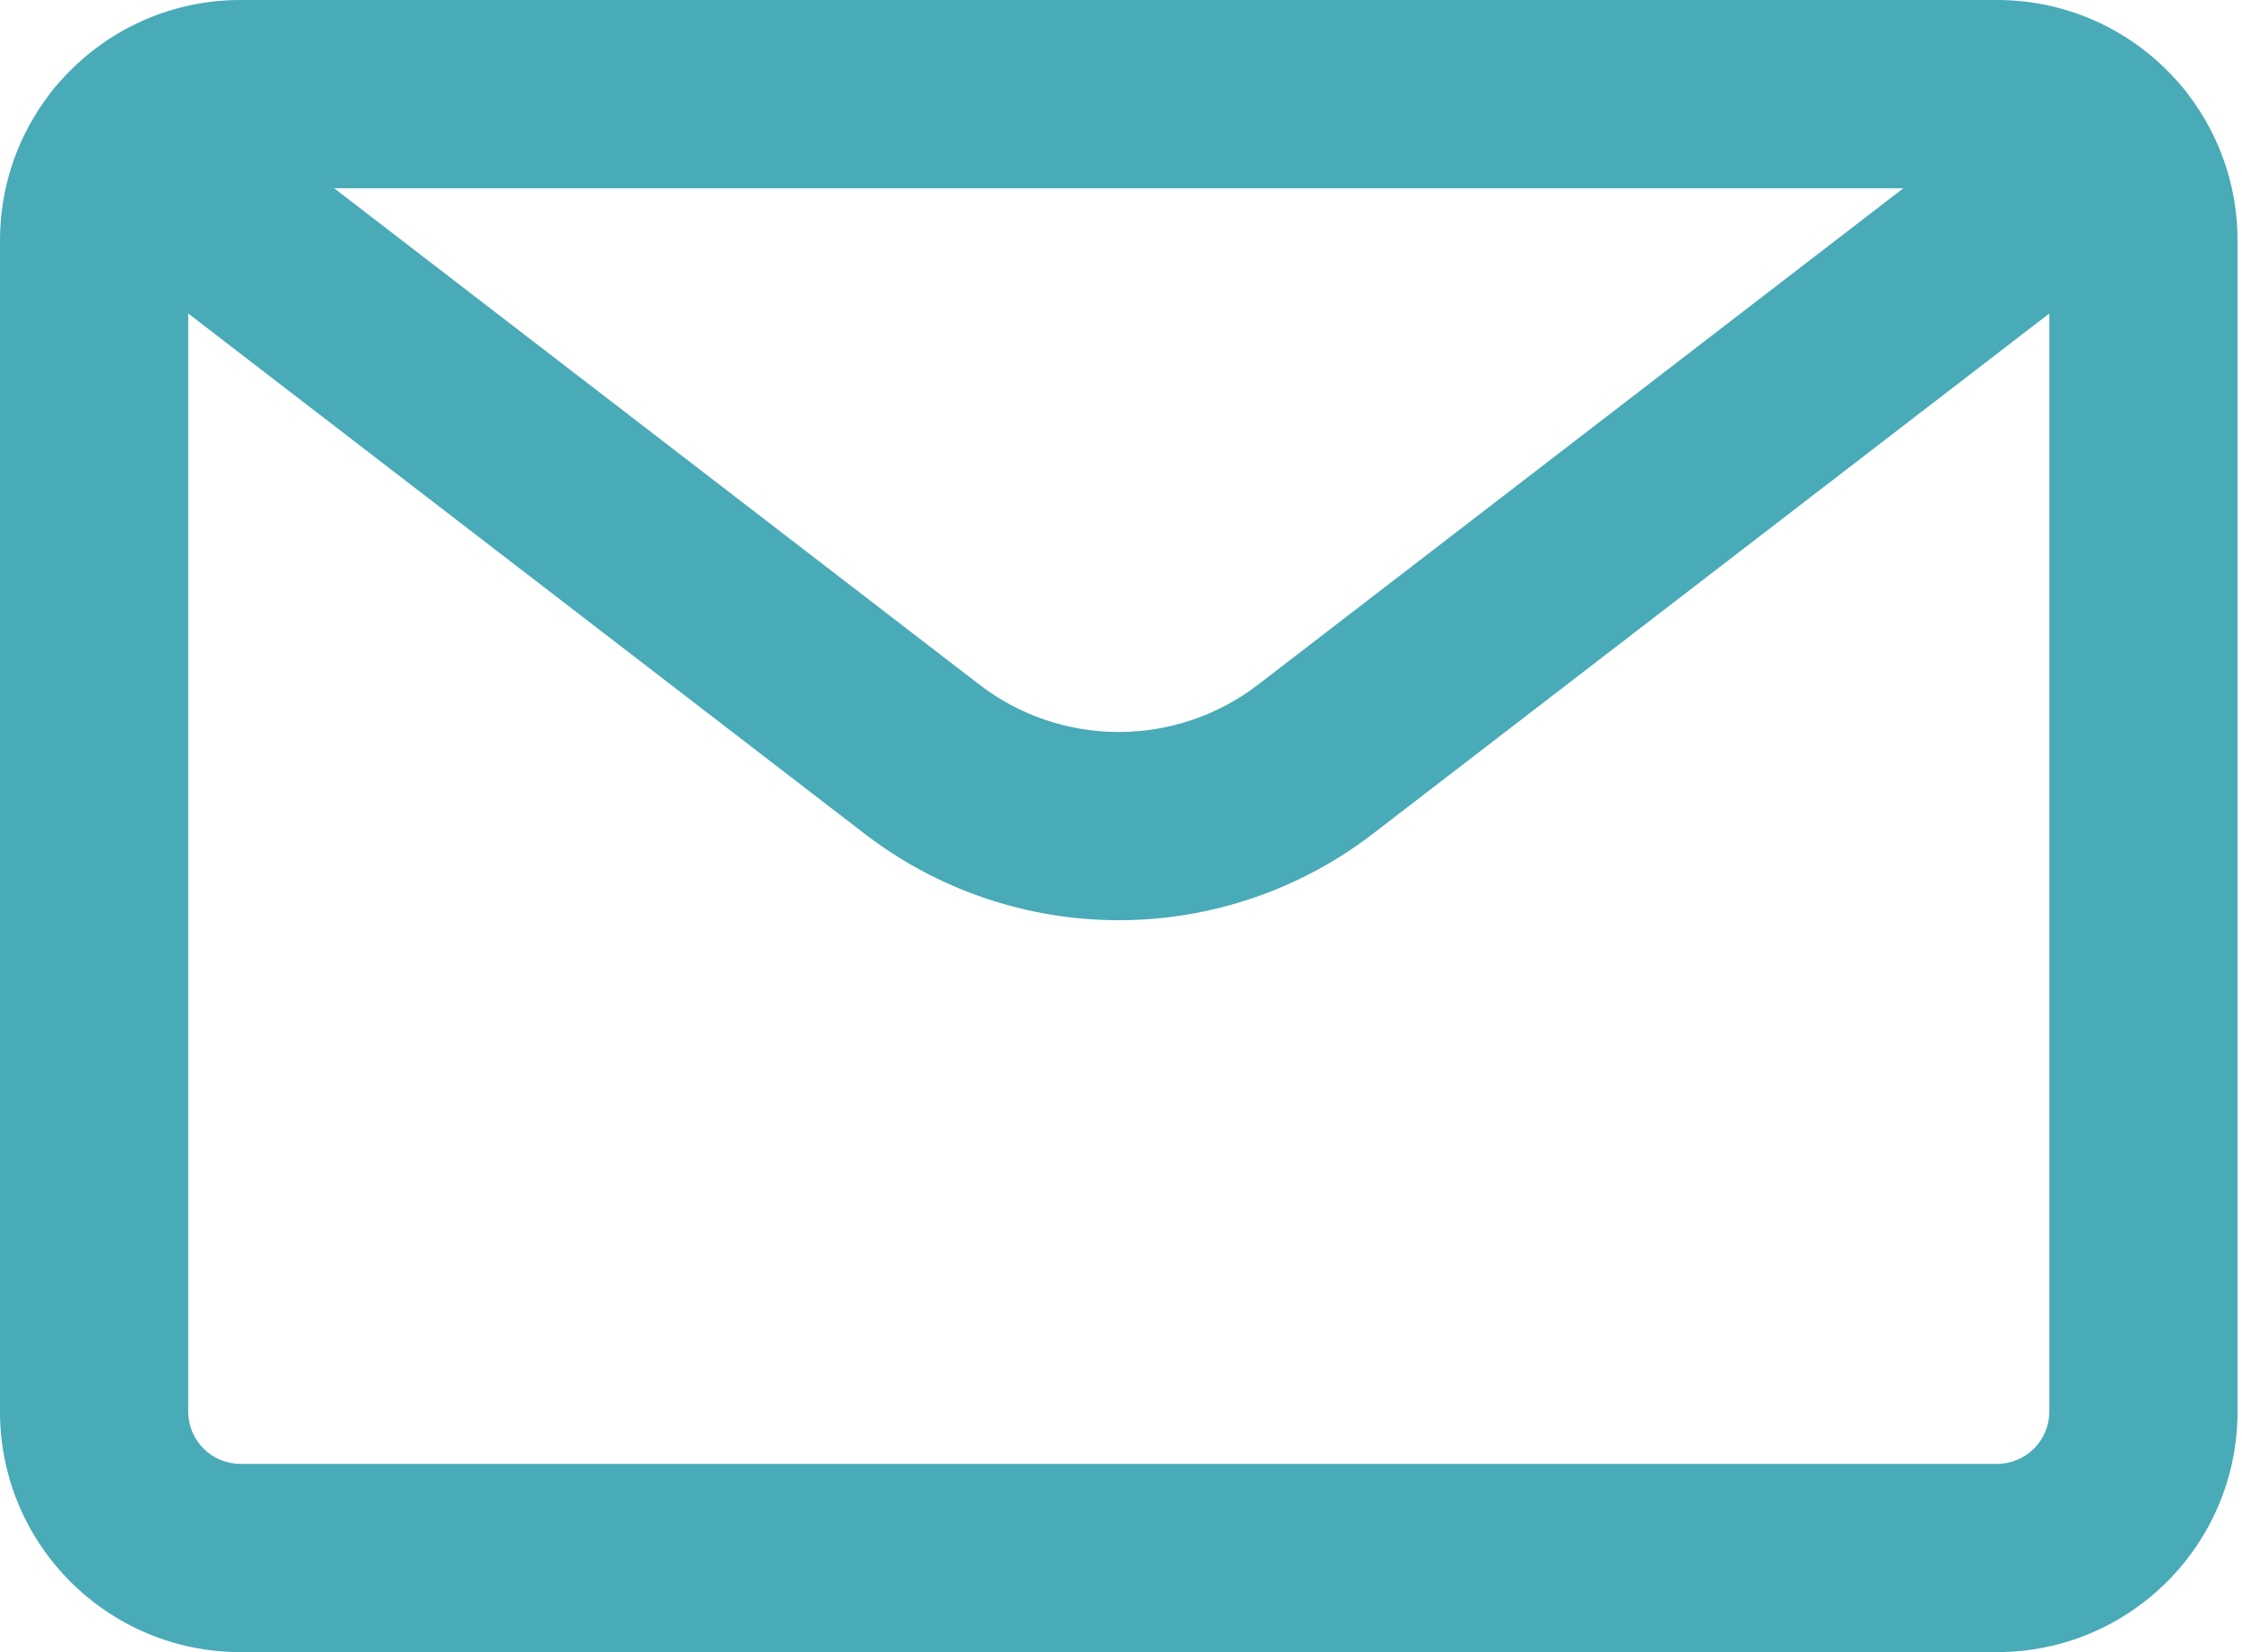
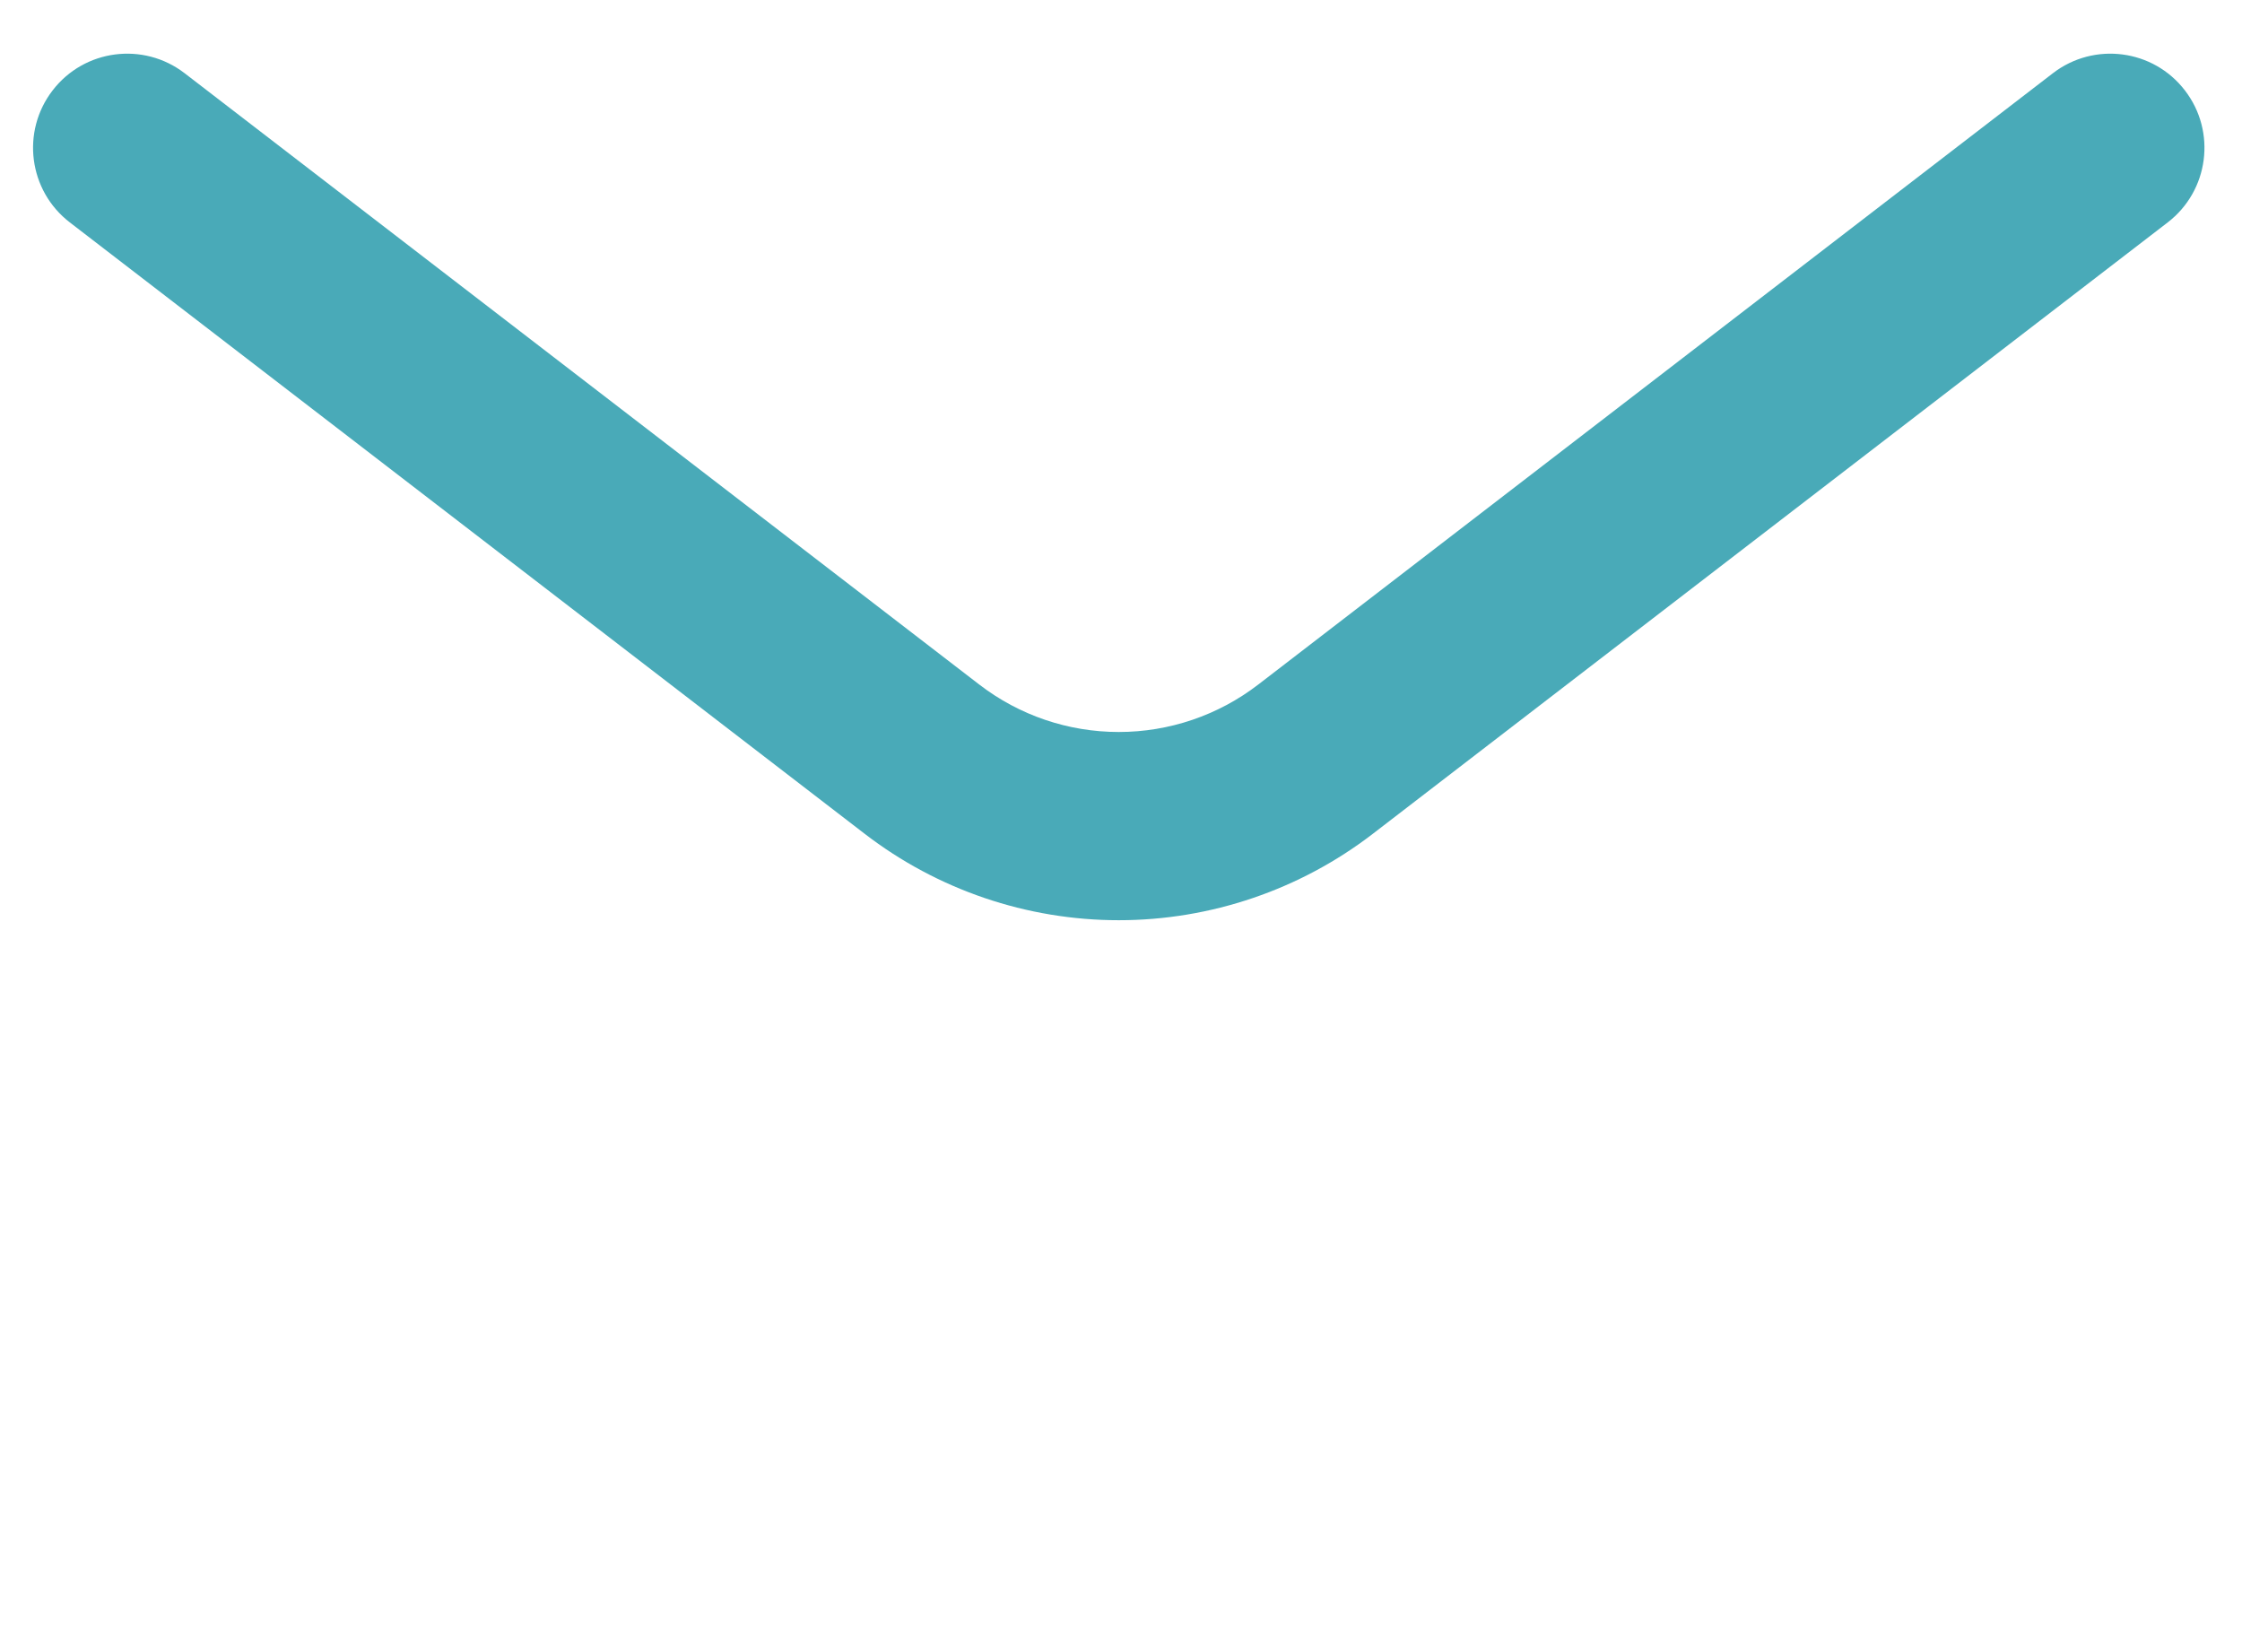
<svg xmlns="http://www.w3.org/2000/svg" width="19" height="14" viewBox="0 0 19 14" fill="none">
-   <path fill-rule="evenodd" clip-rule="evenodd" d="M2.038 1.595C1.793 1.595 1.595 1.793 1.595 2.038V11.962C1.595 12.207 1.793 12.405 2.038 12.405H16.924C17.169 12.405 17.367 12.207 17.367 11.962V2.038C17.367 1.793 17.169 1.595 16.924 1.595H2.038ZM0 2.038C0 0.912 0.912 0 2.038 0H16.924C18.05 0 18.962 0.912 18.962 2.038V11.962C18.962 13.088 18.05 14 16.924 14H2.038C0.912 14 0 13.088 0 11.962V2.038Z" fill="#49AAB8" />
  <path fill-rule="evenodd" clip-rule="evenodd" d="M0.446 0.766C0.714 0.417 1.215 0.352 1.564 0.62L8.299 5.801L8.299 5.801C8.638 6.062 9.053 6.203 9.481 6.203C9.908 6.203 10.324 6.062 10.663 5.801V5.801L17.398 0.62C17.747 0.352 18.248 0.417 18.516 0.766C18.785 1.115 18.72 1.616 18.37 1.885L11.635 7.065C11.635 7.065 11.635 7.065 11.635 7.065C11.018 7.54 10.26 7.798 9.481 7.798C8.702 7.798 7.944 7.54 7.327 7.065C7.327 7.065 7.327 7.065 7.327 7.065L0.592 1.885C0.242 1.616 0.177 1.115 0.446 0.766Z" fill="#49AAB8" />
</svg>